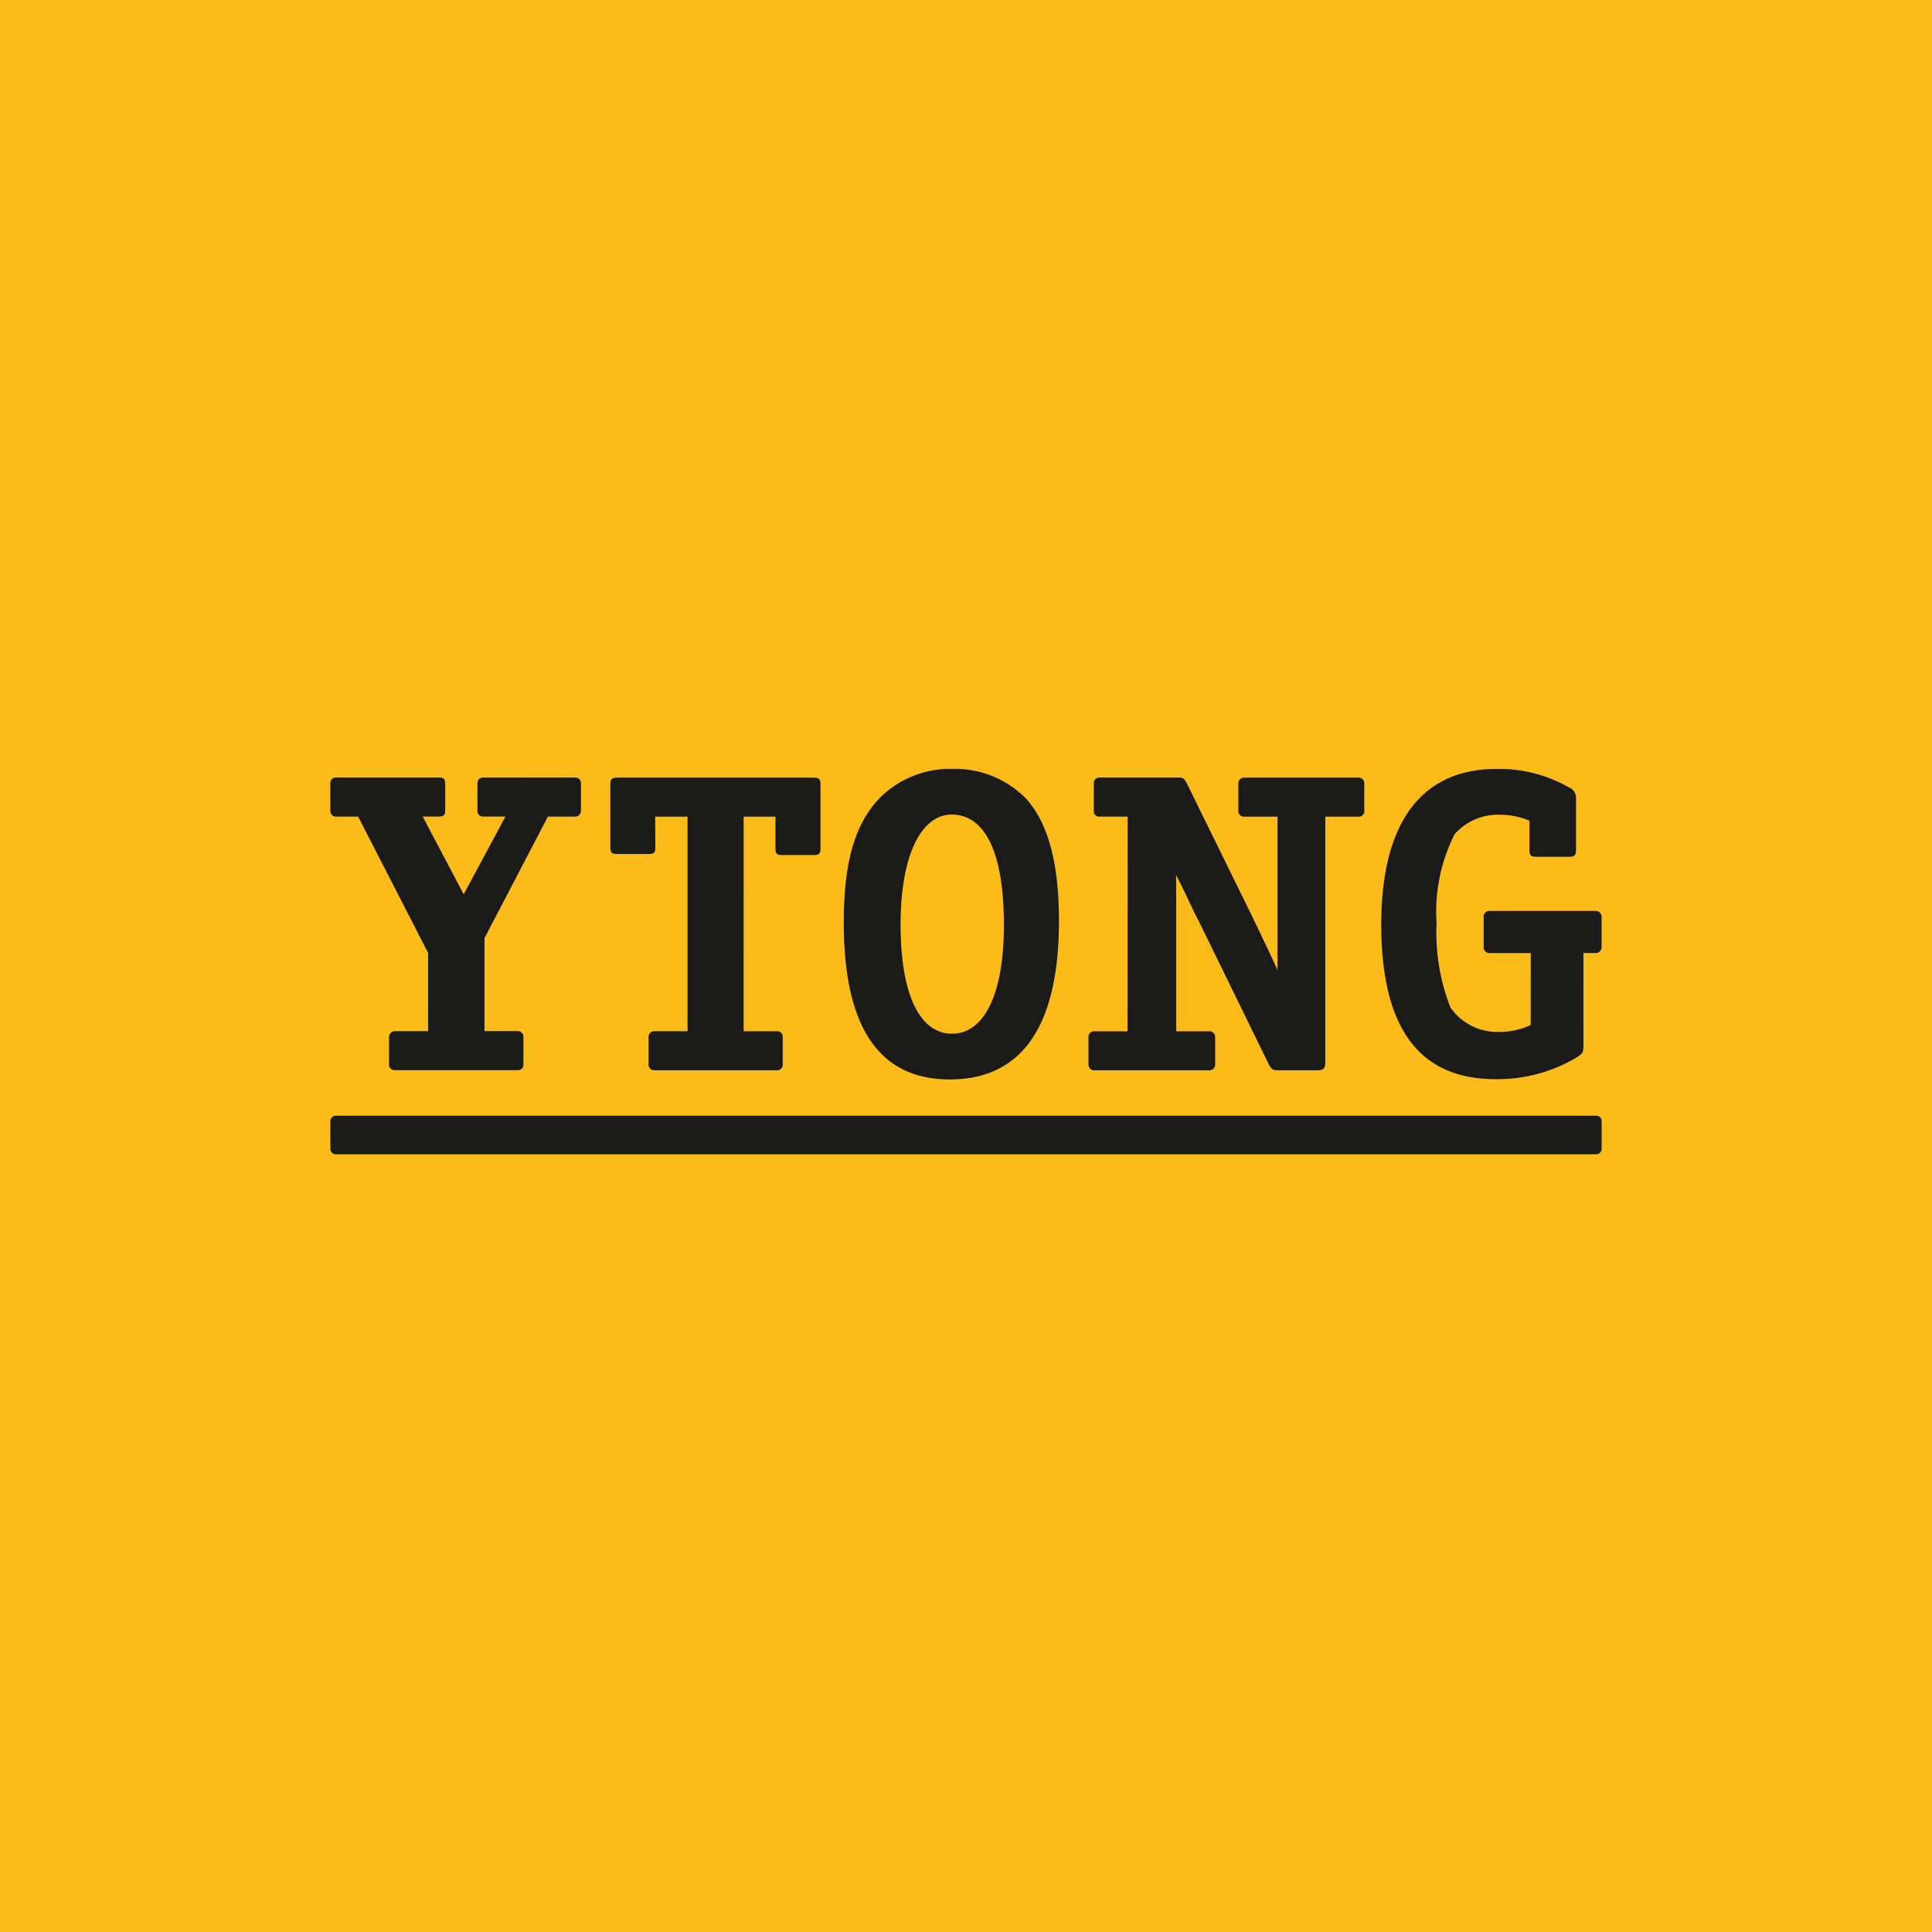
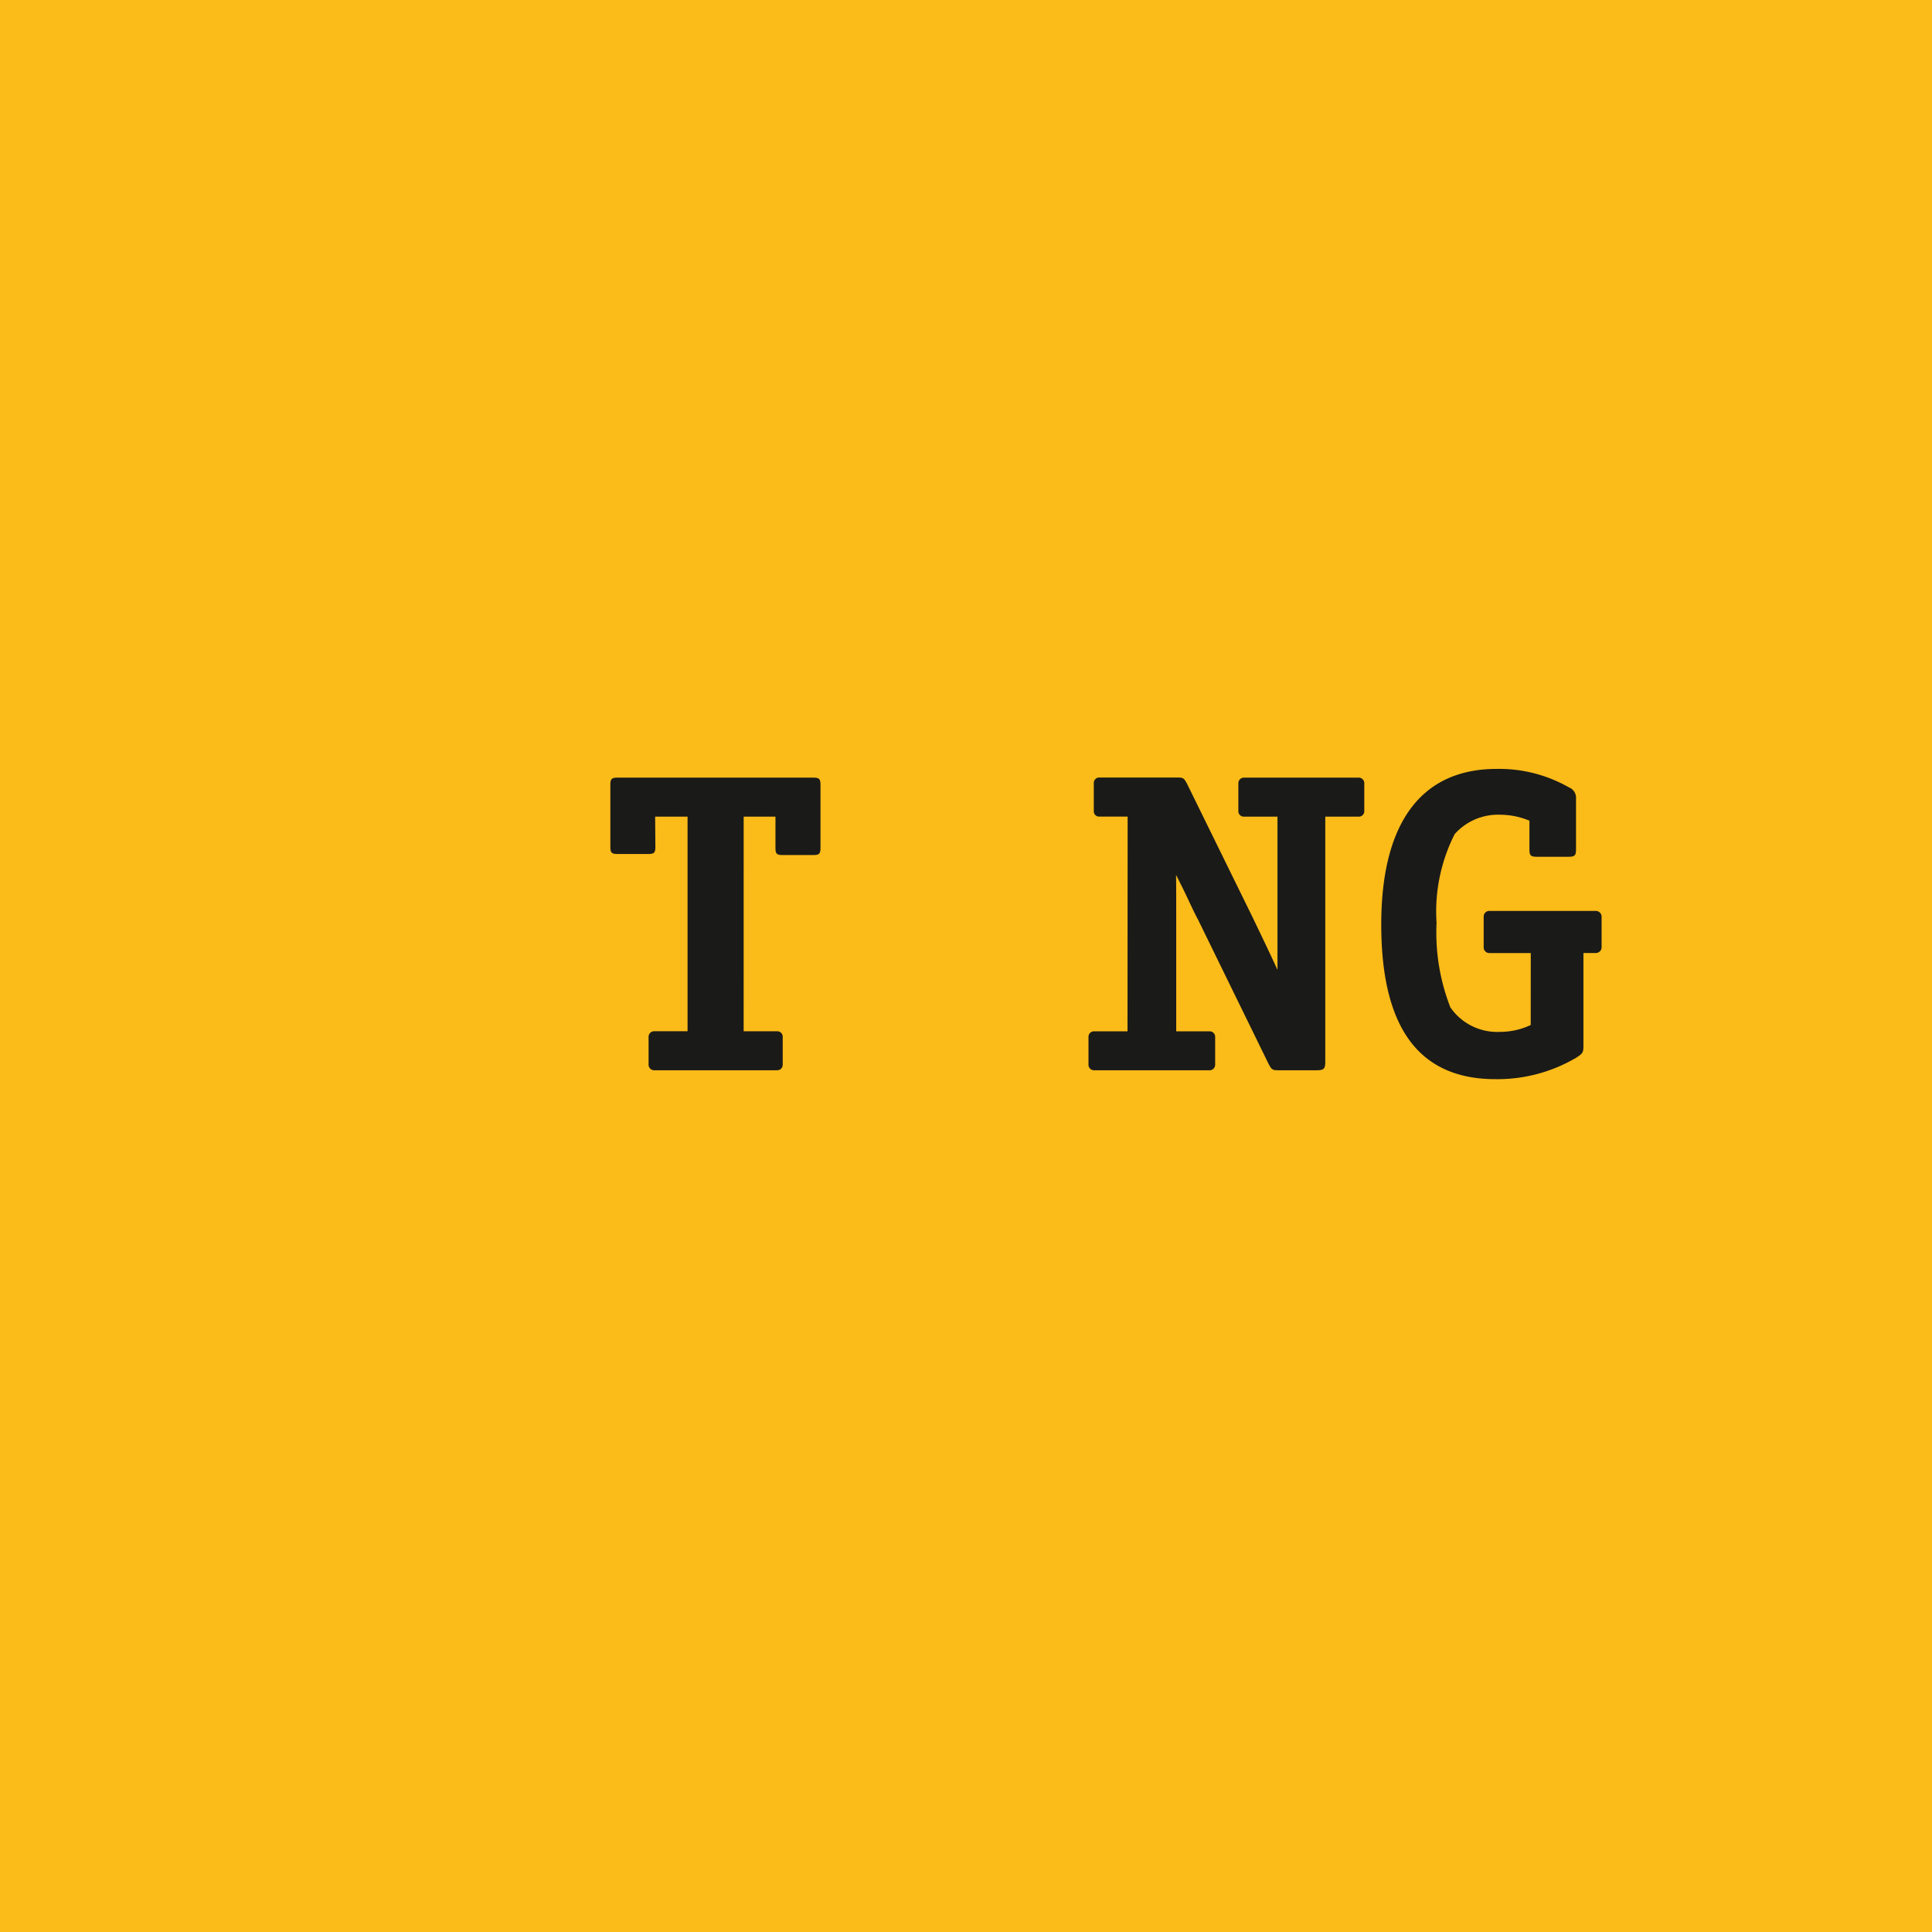
<svg xmlns="http://www.w3.org/2000/svg" width="77" height="77" viewBox="0 0 77 77">
  <g transform="translate(-114.434 -457.727)" style="isolation:isolate">
    <rect width="77" height="77" transform="translate(114.434 457.727)" fill="#fbbb19" />
-     <path d="M142.849,510.3a.216.216,0,0,0-.216.219v1.112a.218.218,0,0,0,.216.223h.9l-1.664,3.1-1.635-3.1h.651c.238,0,.248-.1.248-.34v-.9c0-.241-.024-.313-.262-.313h-4.1a.215.215,0,0,0-.218.216v1.12a.221.221,0,0,0,.218.219h.89l2.789,5.431v3.121h-1.331a.24.24,0,0,0-.226.231v1.105a.216.216,0,0,0,.216.218h4.924a.212.212,0,0,0,.216-.218v-1.111a.22.22,0,0,0-.216-.226h-1.336V516.7l2.528-4.844h1.1a.227.227,0,0,0,.216-.223v-1.112a.216.216,0,0,0-.216-.219Z" transform="translate(-9.17 -21.584)" fill="#1a1a18" />
    <path d="M161.015,511.859h1.267V513.1c0,.238.048.289.287.289h1.219c.236,0,.289-.051.289-.289v-2.509c0-.238-.054-.287-.289-.287h-7.795c-.238,0-.291.049-.291.287v2.467c0,.241.053.289.291.289h1.217c.238,0,.286-.049.286-.289l-.009-1.2h1.292v8.553h-1.338a.223.223,0,0,0-.216.224v1.115a.221.221,0,0,0,.216.216h4.911a.217.217,0,0,0,.219-.22v-1.113a.216.216,0,0,0-.221-.221h-1.336Z" transform="translate(-16.942 -21.584)" fill="#1a1a18" />
    <path d="M191.952,510.538c-.119-.224-.153-.241-.39-.241h-3.108a.217.217,0,0,0-.214.219v1.122a.21.21,0,0,0,.214.216h1.135l-.005,8.558H188.24a.218.218,0,0,0-.211.218v1.115a.218.218,0,0,0,.211.219h4.618a.219.219,0,0,0,.219-.219V520.63a.219.219,0,0,0-.209-.218h-1.343v-4.588c0-.834,0-1.319-.007-1.647.52,1.013.59,1.248.875,1.78l2.822,5.771c.12.219.153.236.391.236h1.5c.309,0,.36-.051.36-.36v-9.747l1.336,0a.216.216,0,0,0,.219-.216v-1.12a.221.221,0,0,0-.219-.219h-4.584a.221.221,0,0,0-.216.219v1.12a.217.217,0,0,0,.216.216h1.343l0,4.239c0,.6,0,.651,0,1.867-.3-.658-.617-1.314-1.005-2.122Z" transform="translate(-30.213 -21.582)" fill="#1a1a18" />
    <path d="M213.78,519.923a2.871,2.871,0,0,1-1.239.275,2.266,2.266,0,0,1-1.963-.977,8.194,8.194,0,0,1-.551-3.369,6.823,6.823,0,0,1,.722-3.536,2.312,2.312,0,0,1,1.814-.773,3.045,3.045,0,0,1,1.166.238v1.144c0,.241.051.293.291.293h1.274c.238,0,.291-.052.291-.293V510.9a.44.44,0,0,0-.277-.444,5.608,5.608,0,0,0-2.885-.739c-3.005,0-4.6,2.147-4.6,6.2,0,4.122,1.508,6.165,4.551,6.165a6.179,6.179,0,0,0,3.231-.862c.259-.173.276-.2.276-.5v-3.665h.491a.232.232,0,0,0,.233-.233v-1.217a.23.23,0,0,0-.233-.228h-4.234a.223.223,0,0,0-.233.232v1.214a.225.225,0,0,0,.233.233h1.644Z" transform="translate(-38.339 -21.345)" fill="#1a1a18" />
-     <path d="M175.781,511.534c1.28,0,2.084,1.392,2.084,4.4,0,2.871-.838,4.333-2.067,4.333s-2.05-1.445-2.05-4.35c0-2.835.855-4.382,2.033-4.382m.068-1.822a3.977,3.977,0,0,0-2.839,1.067c-1.057,1.032-1.526,2.56-1.526,5.069q0,6.242,4.227,6.241c2.879,0,4.349-2.133,4.349-6.326,0-2.254-.416-3.85-1.28-4.831A3.955,3.955,0,0,0,175.85,509.712Z" transform="translate(-23.421 -21.342)" fill="#1a1a18" />
-     <path d="M136.986,533.164h50.237a.212.212,0,0,1,.214.219v1.1a.216.216,0,0,1-.214.217H136.986a.215.215,0,0,1-.214-.217v-1.1a.215.215,0,0,1,.214-.219" transform="translate(-9.17 -30.969)" fill="#1a1a18" />
  </g>
</svg>